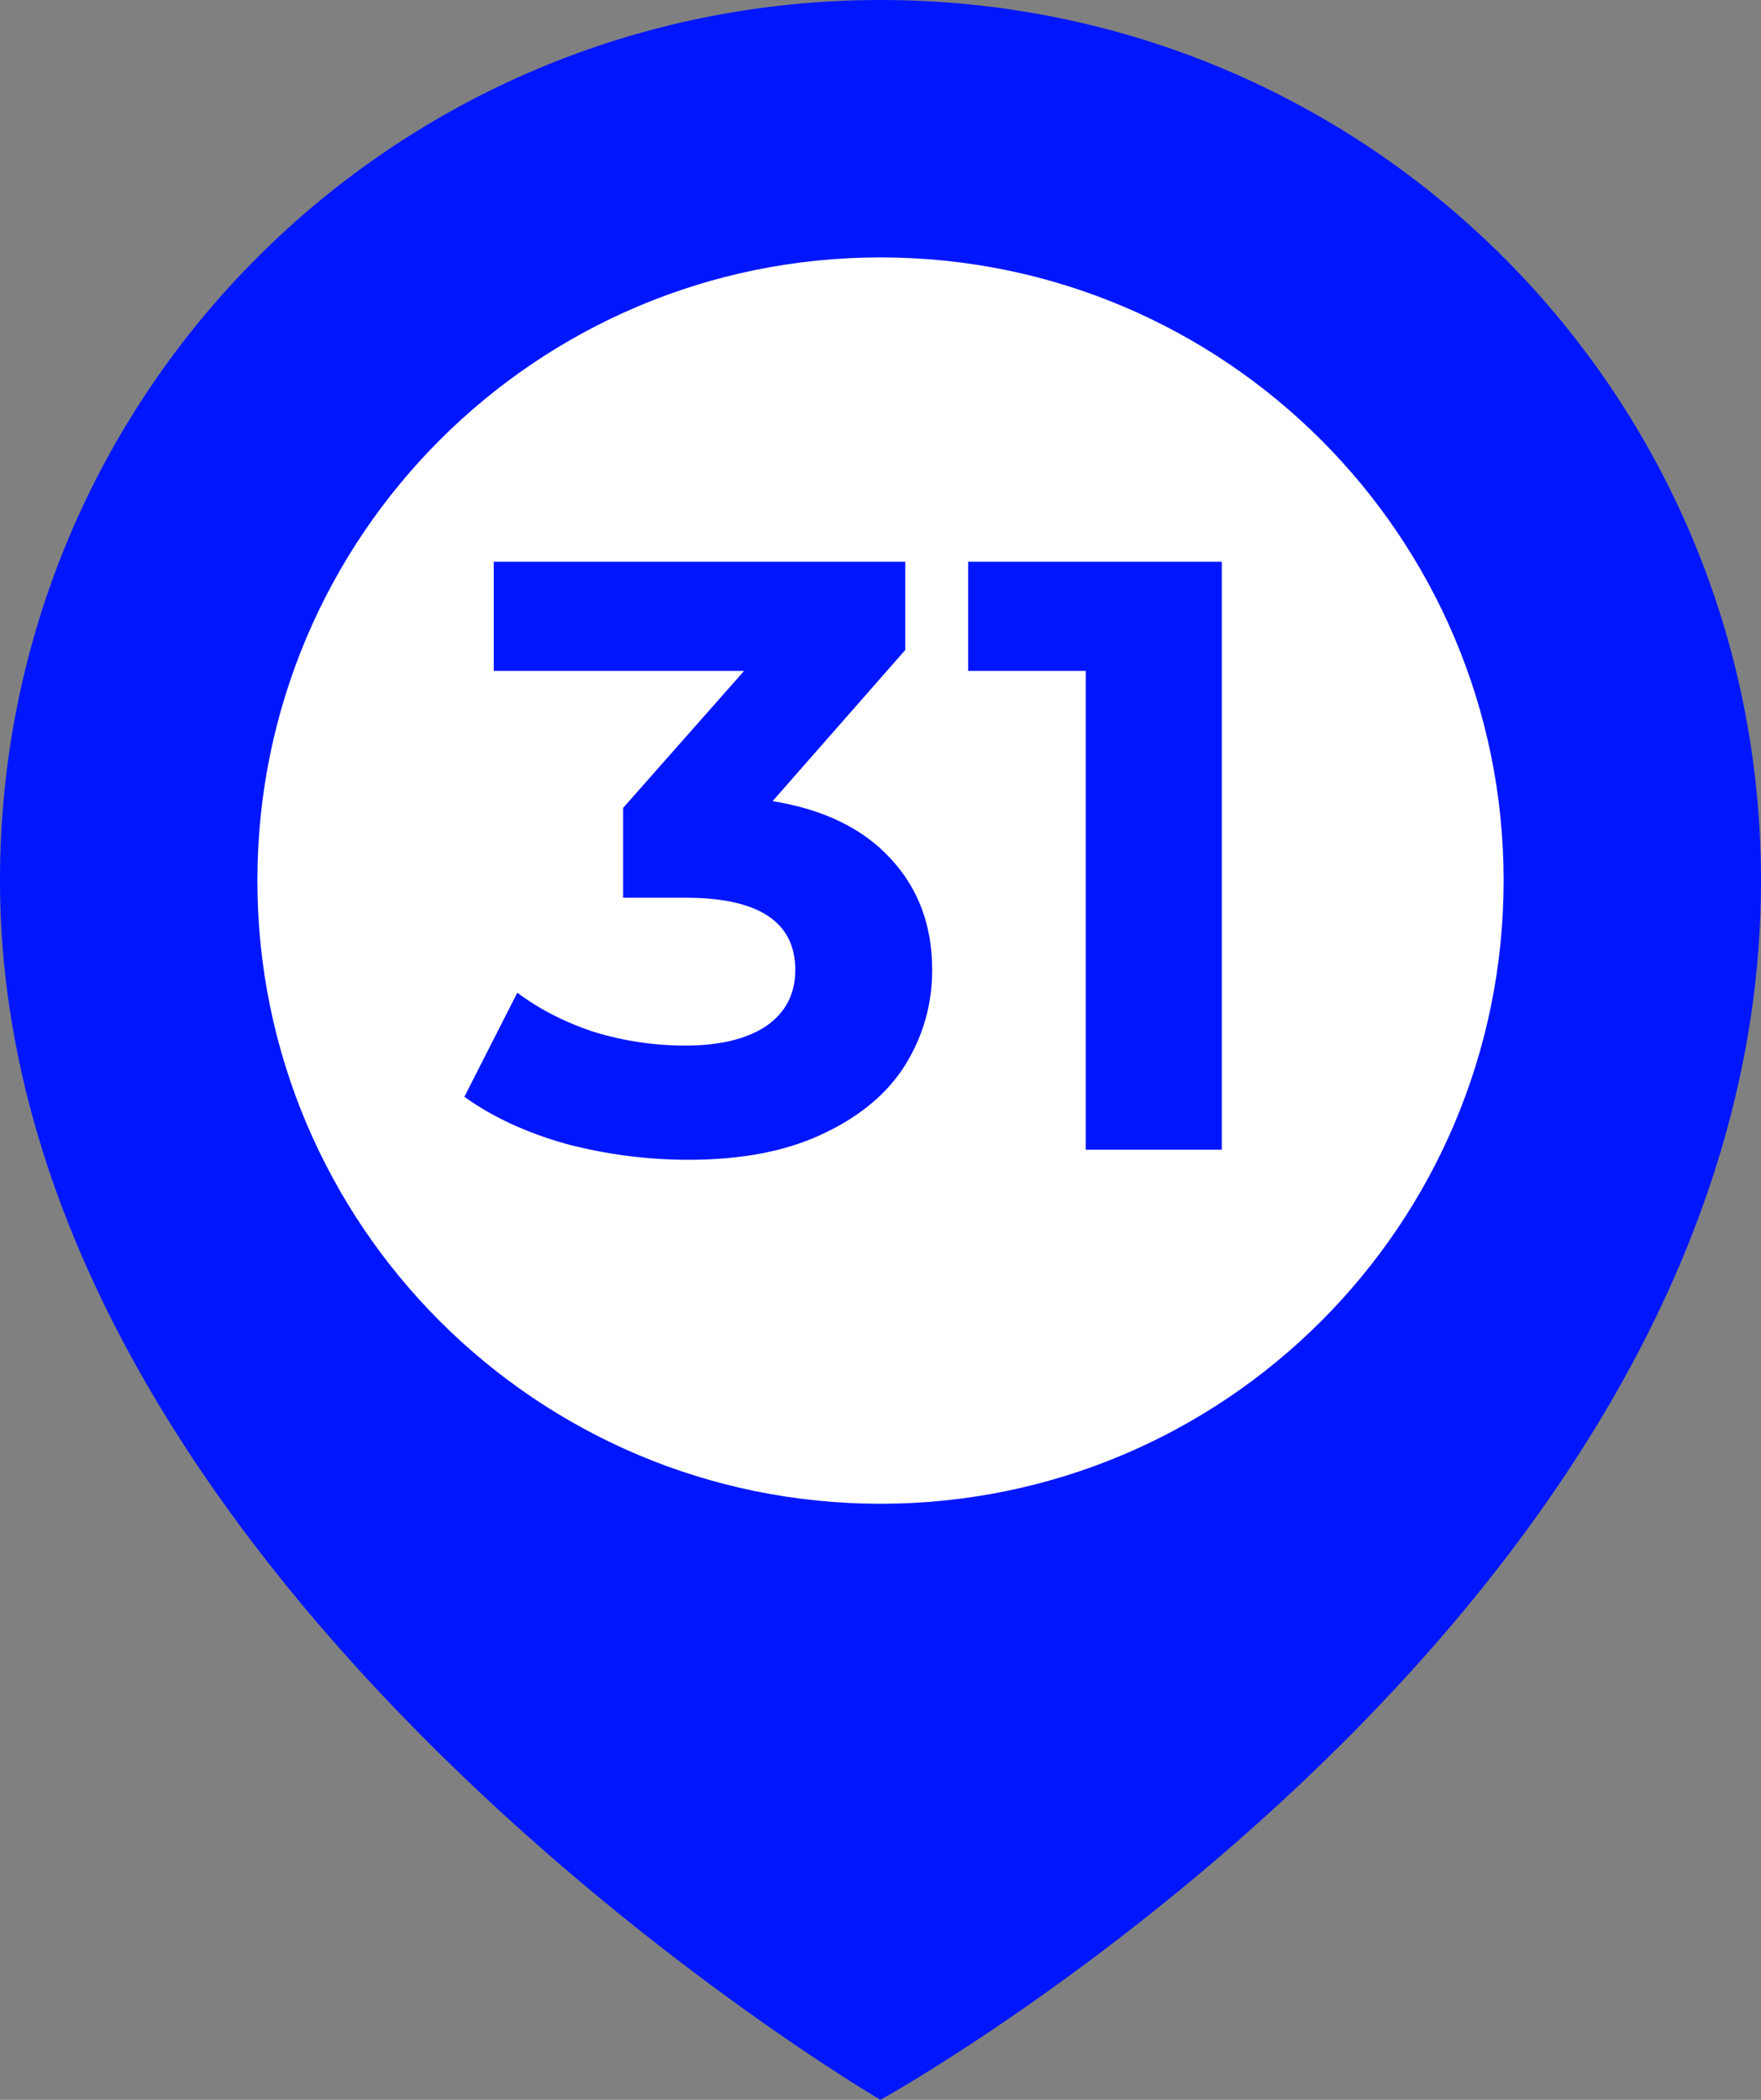
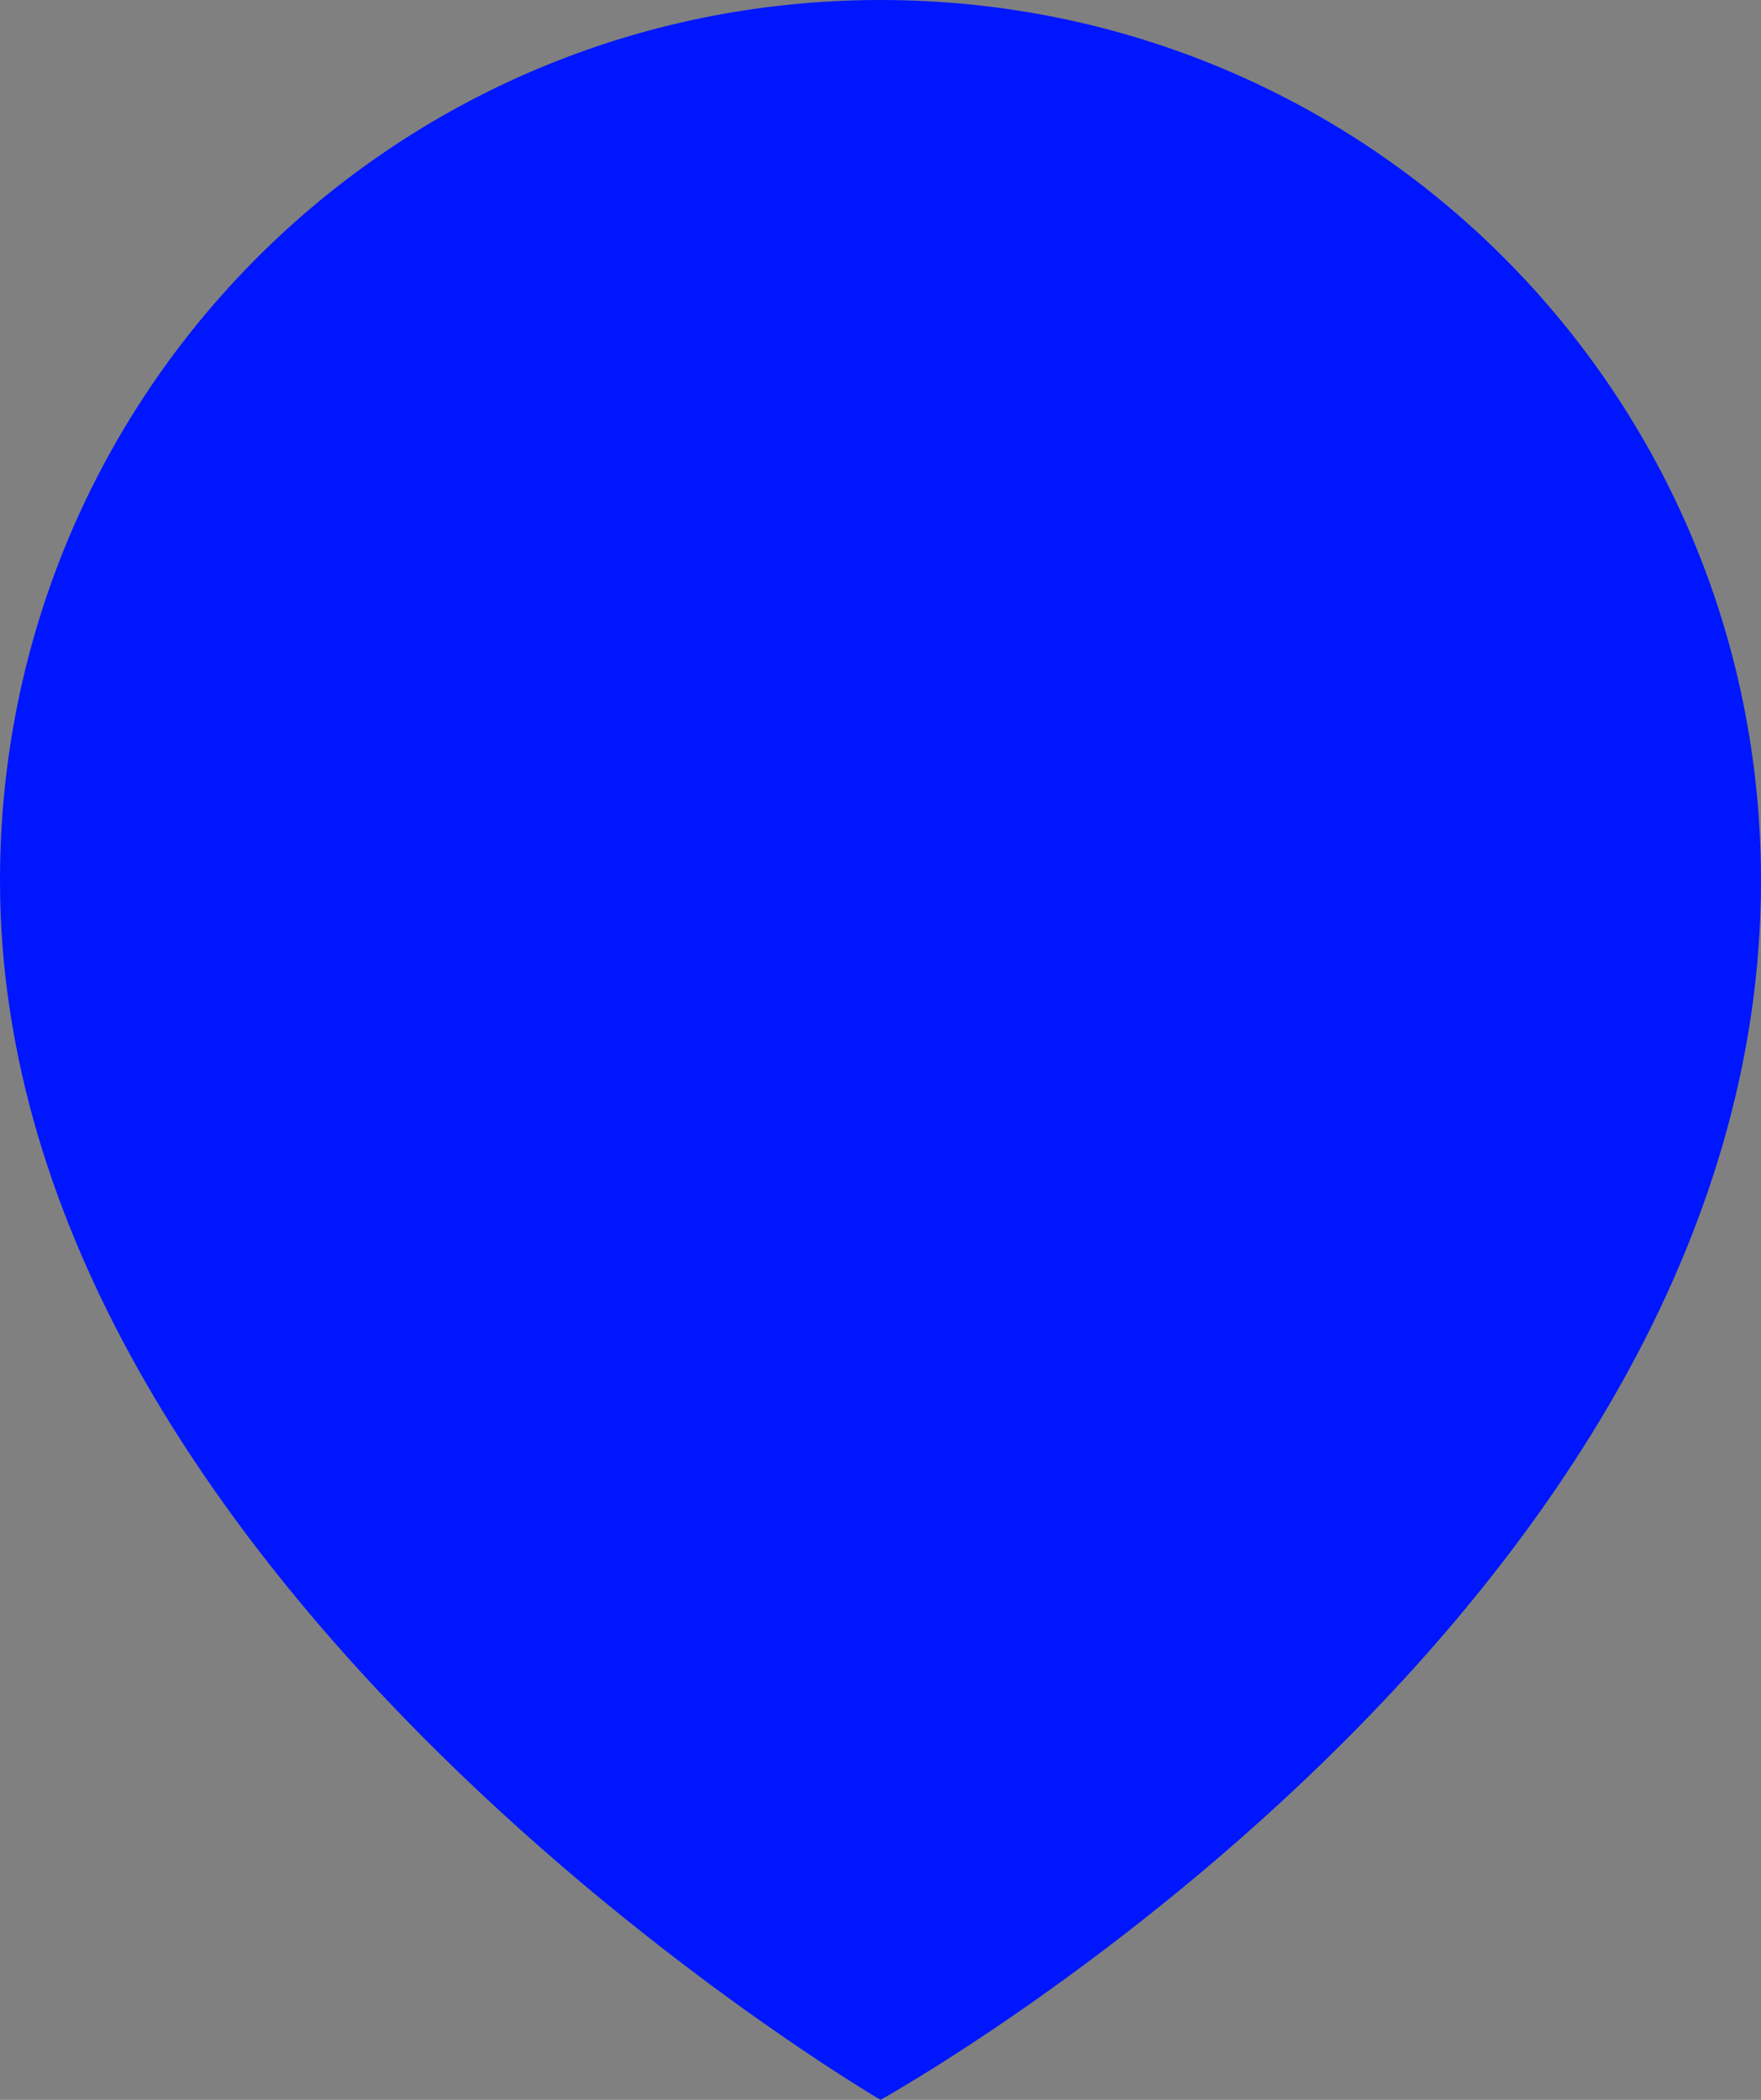
<svg xmlns="http://www.w3.org/2000/svg" width="26" height="31" viewBox="0 0 26 31" fill="none">
  <rect x="0" y="0" width="26" height="31" fill="#808080" stroke="none" />
  <path d="M26 13C26 5.8 20.2 0 13 0C5.8 0 0 5.8 0 13C0 23.4 13 31 13 31C13 31 26 23.8 26 13Z" fill="#0016FF" />
-   <path d="M13 22.2C18.081 22.2 22.2 18.081 22.2 13C22.2 7.919 18.081 3.8 13 3.8C7.919 3.8 3.8 7.919 3.8 13C3.8 18.081 7.919 22.2 13 22.2Z" fill="white" />
  <path d="M11.407 11.827C12.168 11.951 12.751 12.237 13.156 12.683C13.561 13.121 13.763 13.667 13.763 14.32C13.763 14.824 13.631 15.291 13.366 15.721C13.102 16.143 12.697 16.482 12.151 16.738C11.614 16.994 10.953 17.122 10.167 17.122C9.555 17.122 8.952 17.044 8.357 16.887C7.77 16.721 7.27 16.49 6.856 16.192L7.638 14.655C7.968 14.903 8.349 15.097 8.778 15.237C9.217 15.37 9.663 15.436 10.118 15.436C10.622 15.436 11.019 15.341 11.308 15.151C11.597 14.952 11.742 14.675 11.742 14.32C11.742 13.609 11.2 13.253 10.118 13.253H9.2V11.927L10.986 9.905H7.29V8.293H13.366V9.595L11.407 11.827ZM18.039 8.293V16.973H16.03V9.905H14.294V8.293H18.039Z" fill="#0016FF" />
</svg>